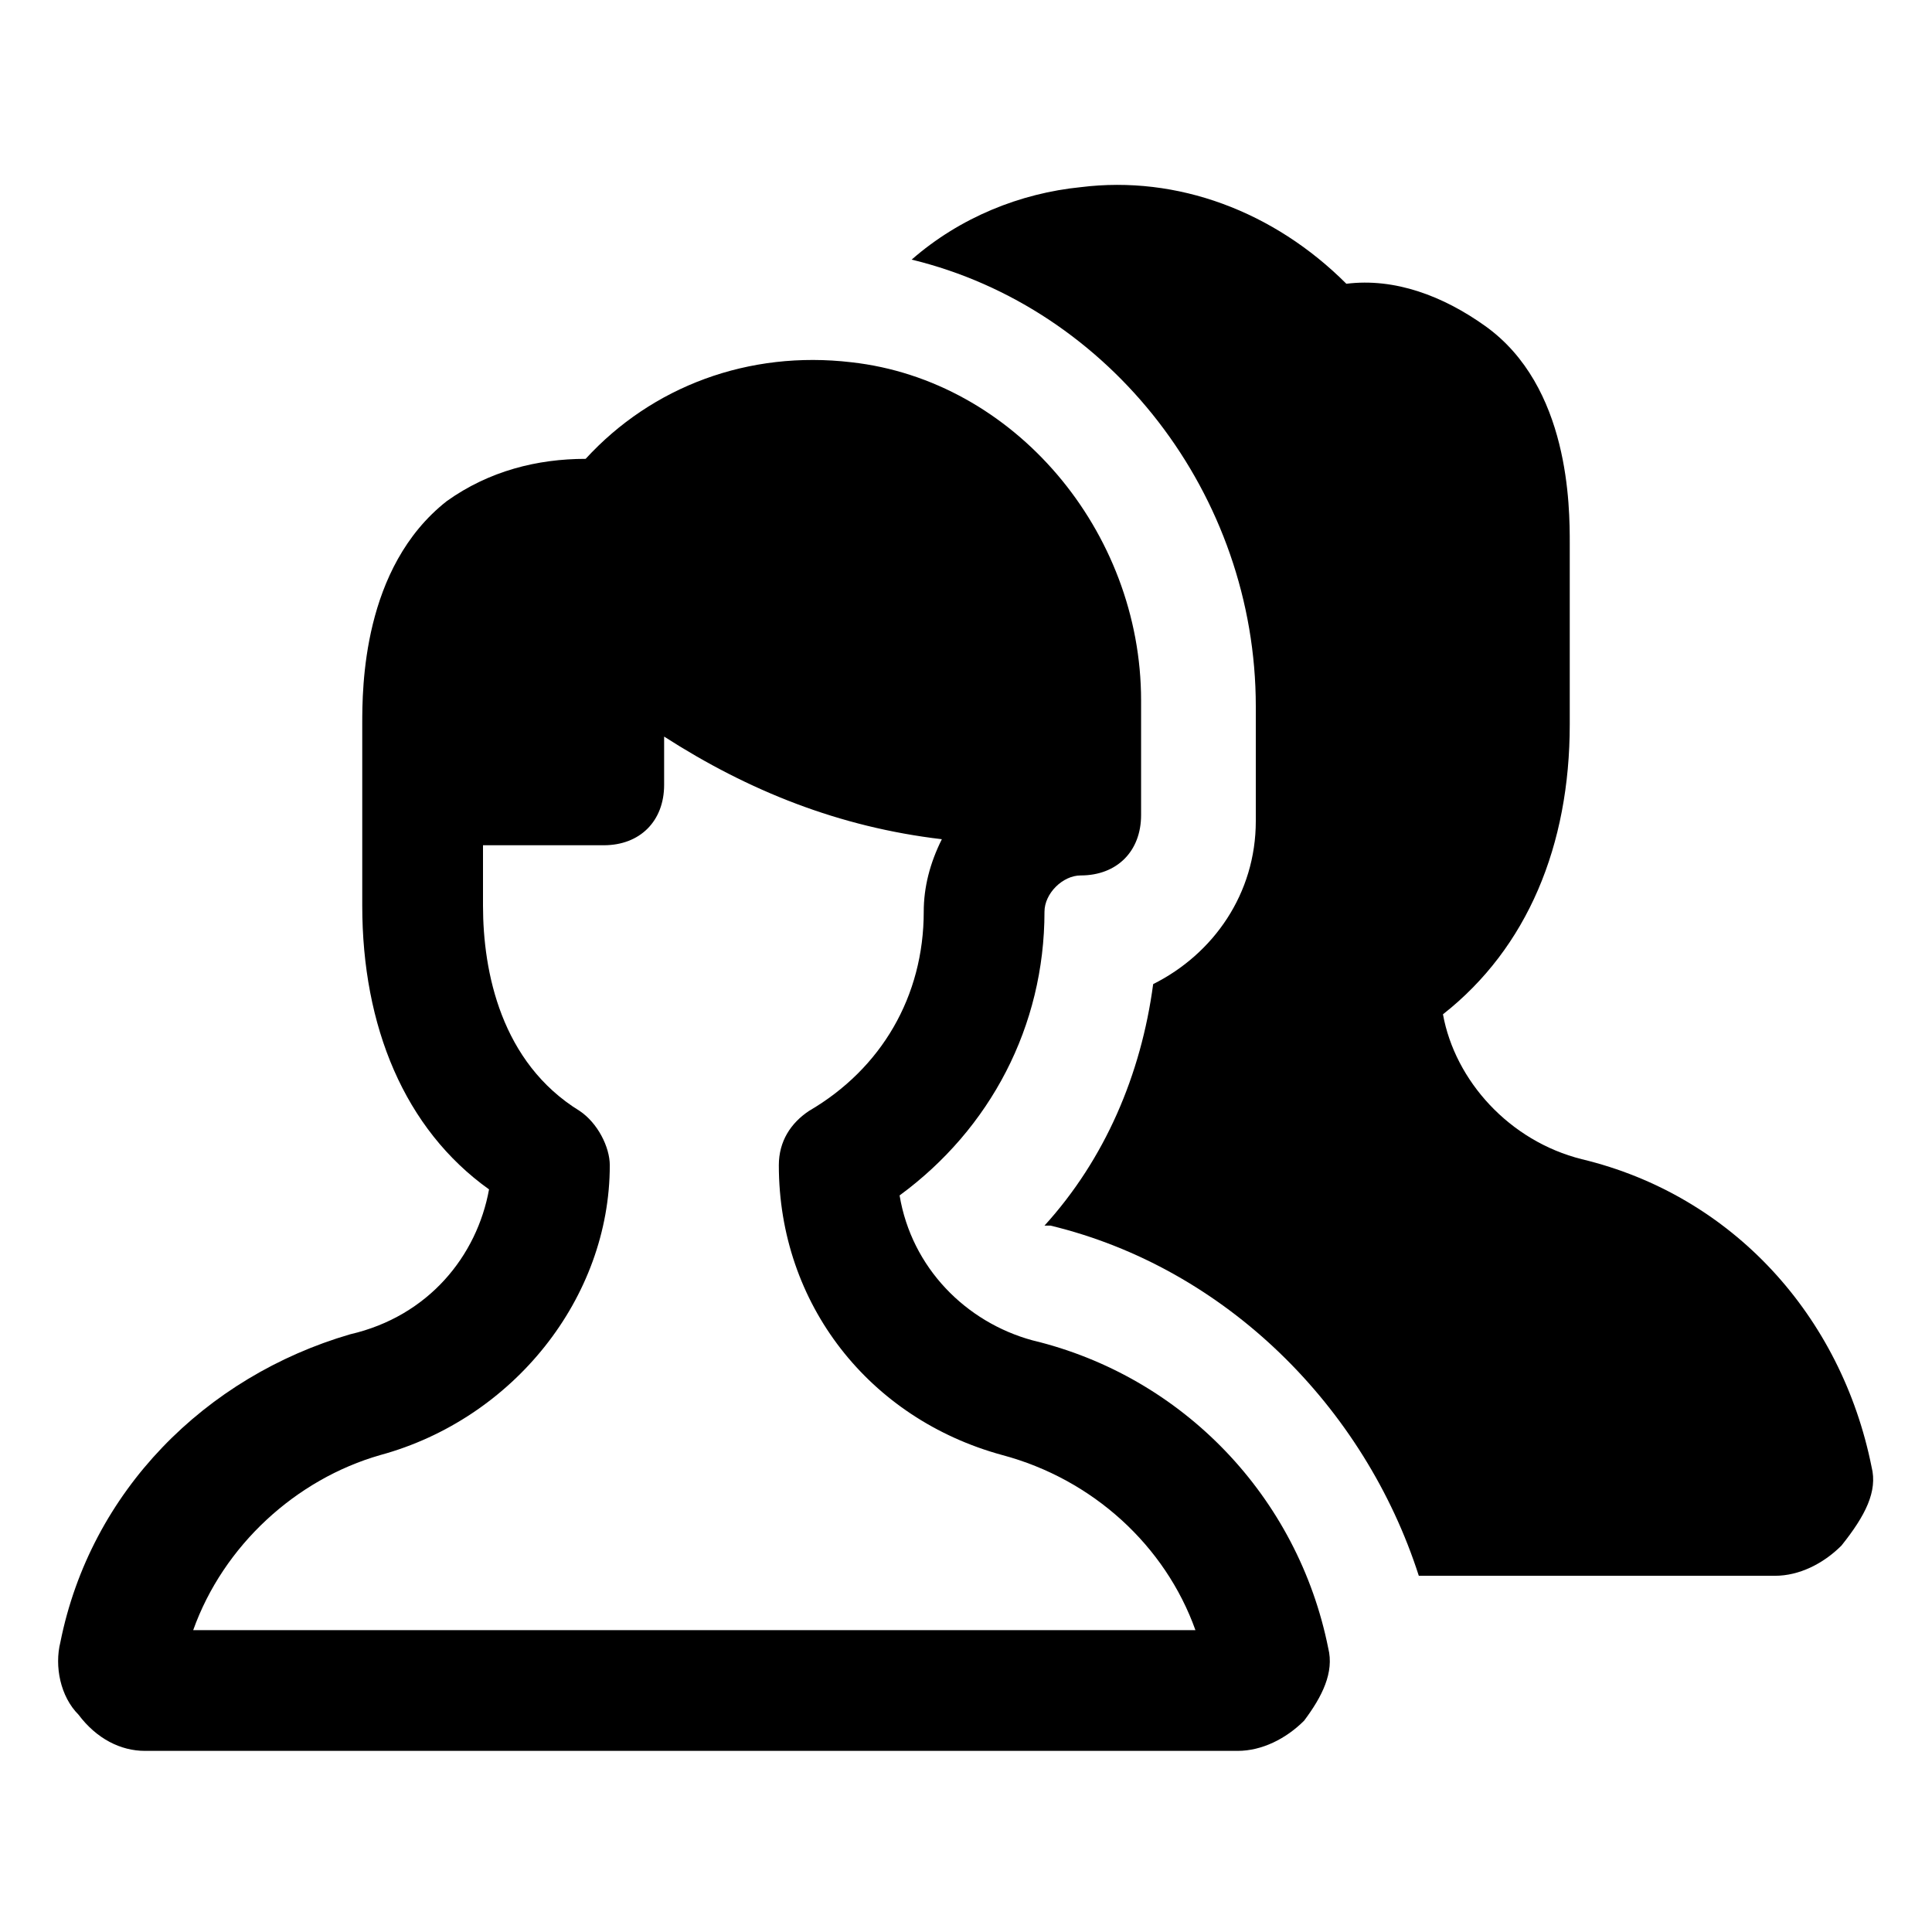
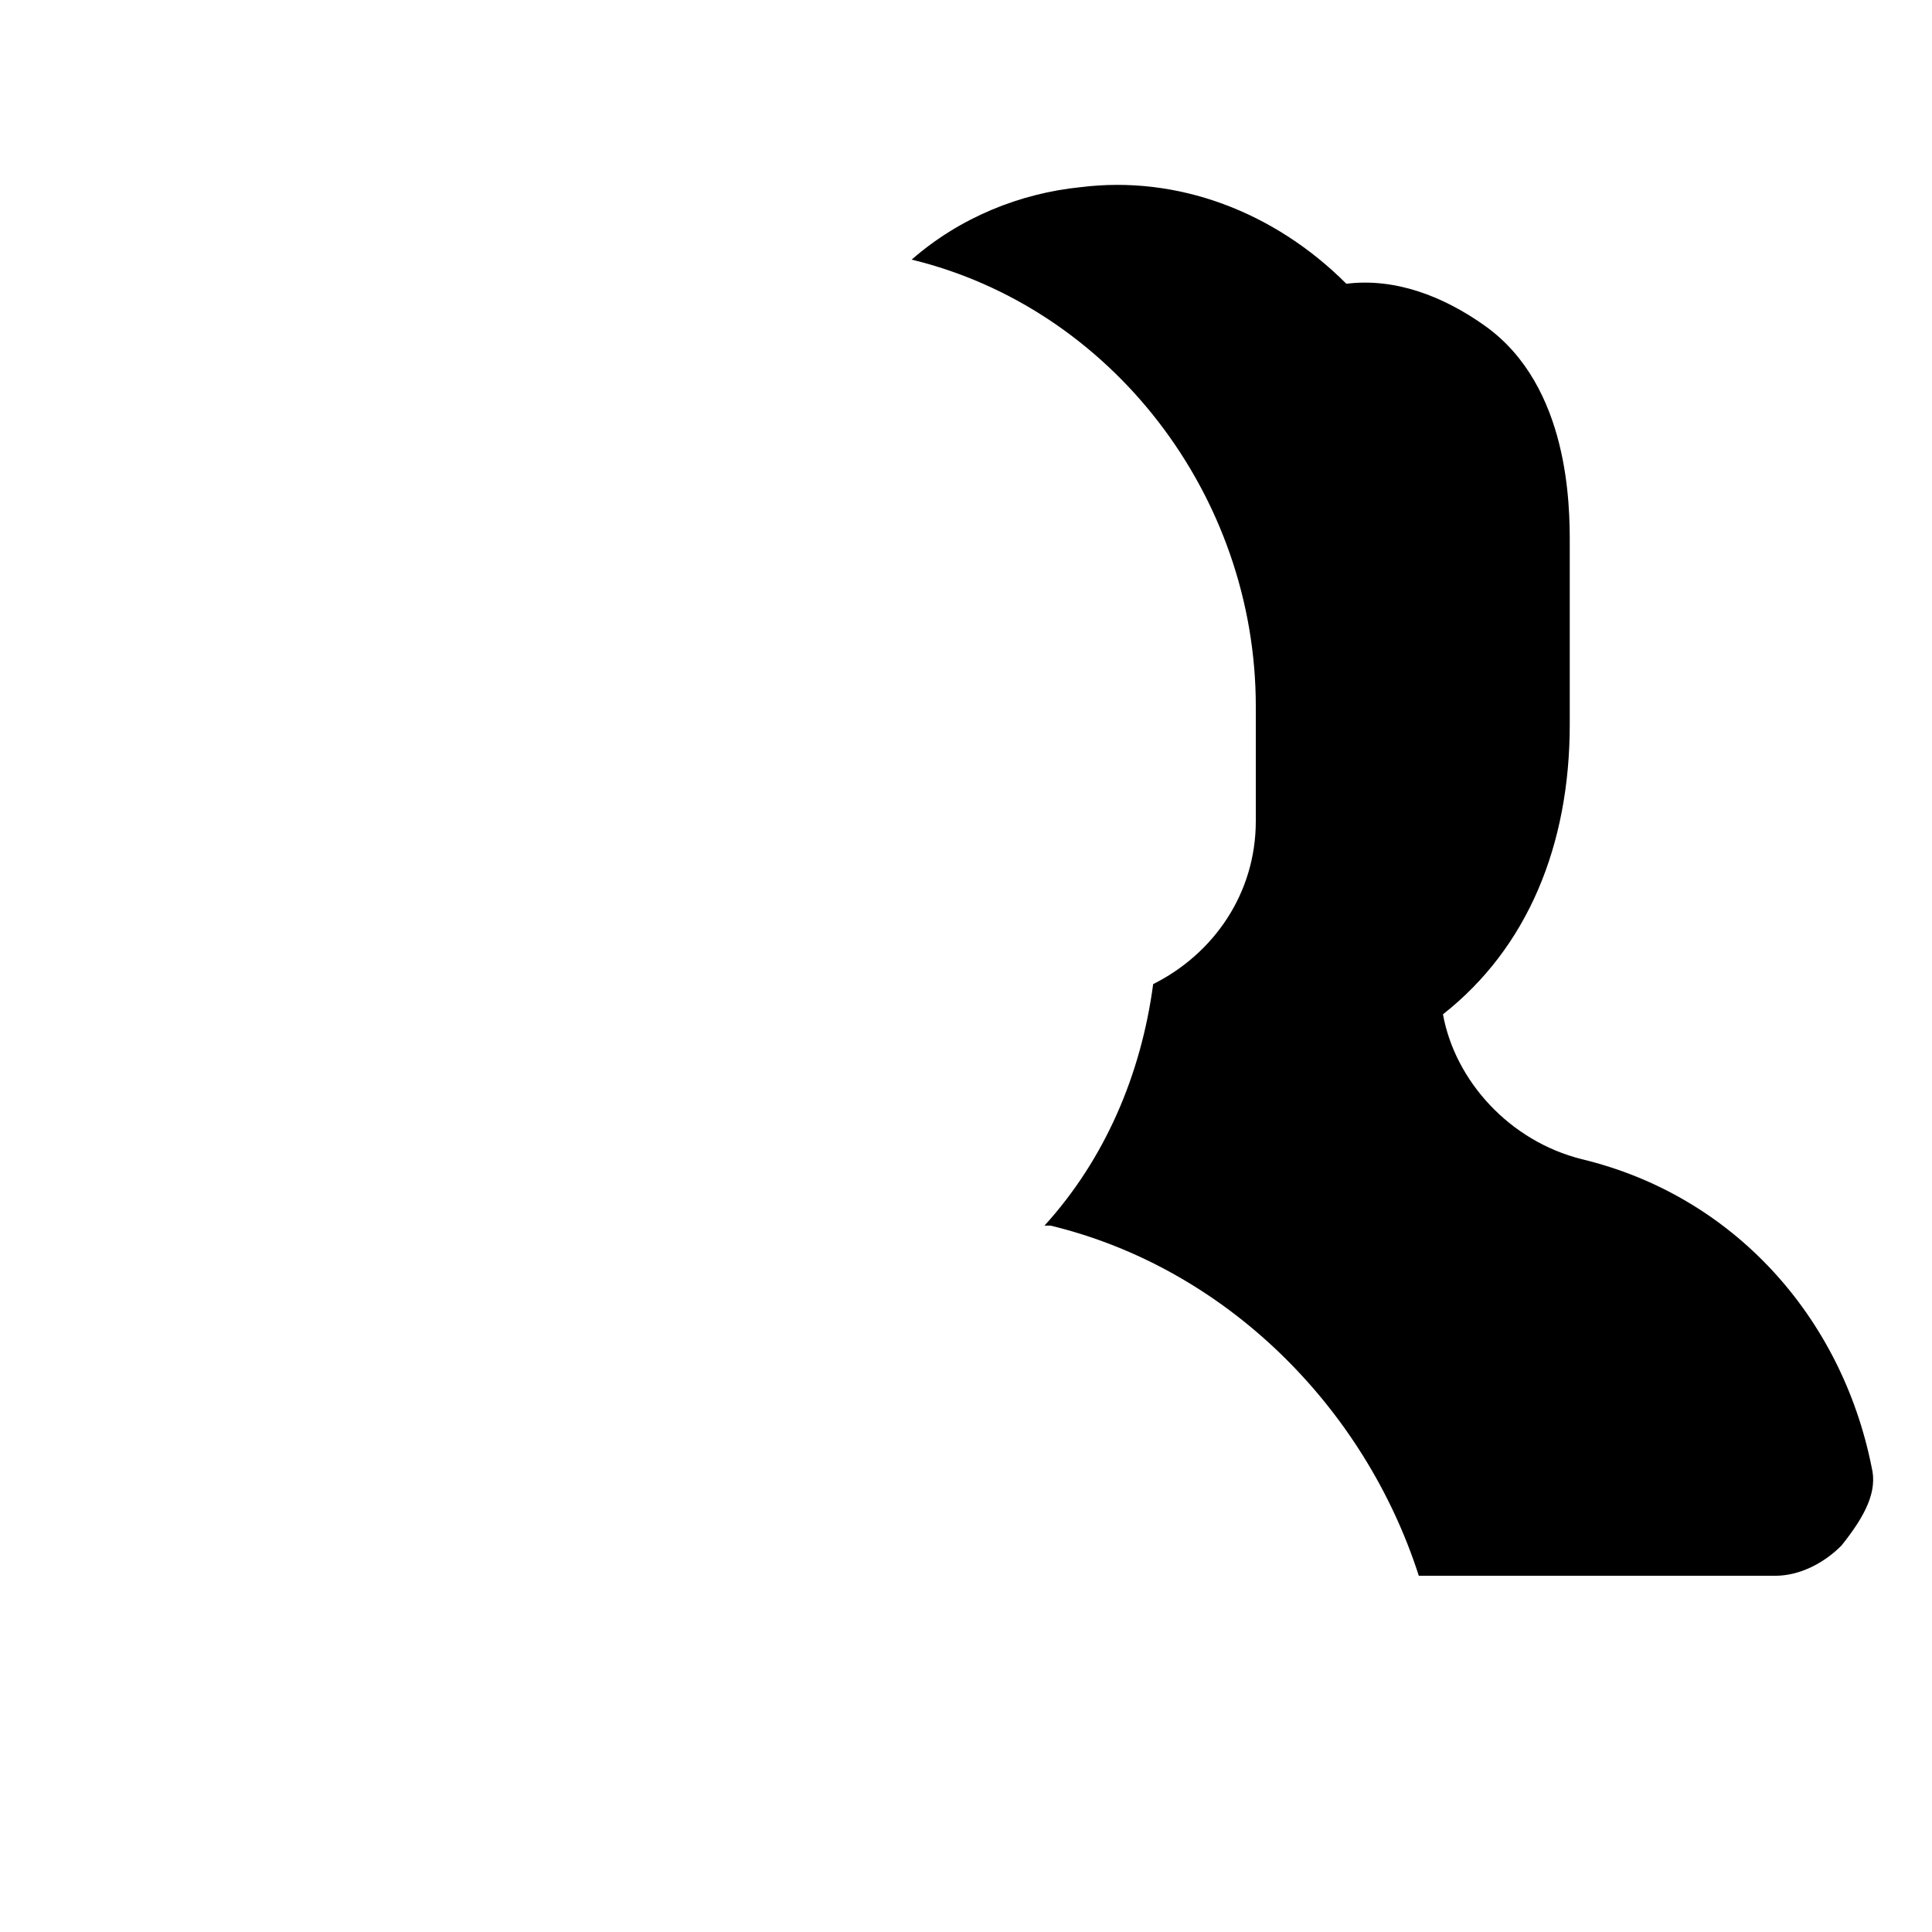
<svg xmlns="http://www.w3.org/2000/svg" version="1.1" id="Icons" viewBox="0 0 32 32" xml:space="preserve">
  <style type="text/css">
	.st0{fill:none;stroke:#000000;stroke-width:2;stroke-linecap:round;stroke-linejoin:round;stroke-miterlimit:10;}
</style>
  <g>
-     <path d="M22,27.3c-0.5-2.5-2.4-4.5-4.9-5.1c0,0,0,0,0,0c-1.1-0.3-2-1.2-2.2-2.4c1.5-1.1,2.4-2.8,2.4-4.7c0-0.3,0.3-0.6,0.6-0.6   c0.6,0,1-0.4,1-1v-1.9c0-2.8-2.1-5.3-4.8-5.6c-1.7-0.2-3.3,0.4-4.4,1.6c-0.8,0-1.6,0.2-2.3,0.7C6,9.4,6,11.4,6,12v3   c0,2,0.7,3.7,2.1,4.7c-0.2,1.1-1,2.1-2.3,2.4c-2.4,0.7-4.3,2.6-4.8,5.1c-0.1,0.4,0,0.9,0.3,1.2C1.6,28.8,2,29,2.4,29h18.1   c0.4,0,0.8-0.2,1.1-0.5C21.9,28.1,22.1,27.7,22,27.3z M3.2,27c0.5-1.4,1.7-2.5,3.1-2.9c2.2-0.6,3.8-2.6,3.8-4.8   c0-0.3-0.2-0.7-0.5-0.9C8.3,17.6,8,16.1,8,15v-1h2c0.6,0,1-0.4,1-1v-0.8c1.4,0.9,2.9,1.5,4.6,1.7c-0.2,0.4-0.3,0.8-0.3,1.2   c0,1.4-0.7,2.6-1.9,3.3c-0.3,0.2-0.5,0.5-0.5,0.9c0,2.3,1.5,4.2,3.7,4.8c1.5,0.4,2.7,1.5,3.2,2.9H3.2z" />
-   </g>
+     </g>
  <g>
-     <path d="M13.8,24.9L13.8,24.9L13.8,24.9C13.9,25,13.9,25,13.8,24.9z" />
    <path d="M31,24.3c-0.5-2.5-2.3-4.5-4.8-5.1c-1.2-0.3-2.1-1.3-2.3-2.4C25.3,15.7,26,14,26,12V9c0-0.6,0-2.6-1.4-3.6   c-0.7-0.5-1.5-0.8-2.3-0.7c-1.2-1.2-2.8-1.8-4.4-1.6c-1,0.1-2,0.5-2.8,1.2c3.3,0.8,5.7,3.9,5.7,7.4v1.9c0,1.2-0.7,2.2-1.7,2.7   c-0.2,1.5-0.8,2.9-1.8,4c0,0,0.1,0,0.1,0c2.9,0.7,5.2,3,6.1,5.8h5.9c0.4,0,0.8-0.2,1.1-0.5C30.9,25.1,31.1,24.7,31,24.3z" />
  </g>
</svg>